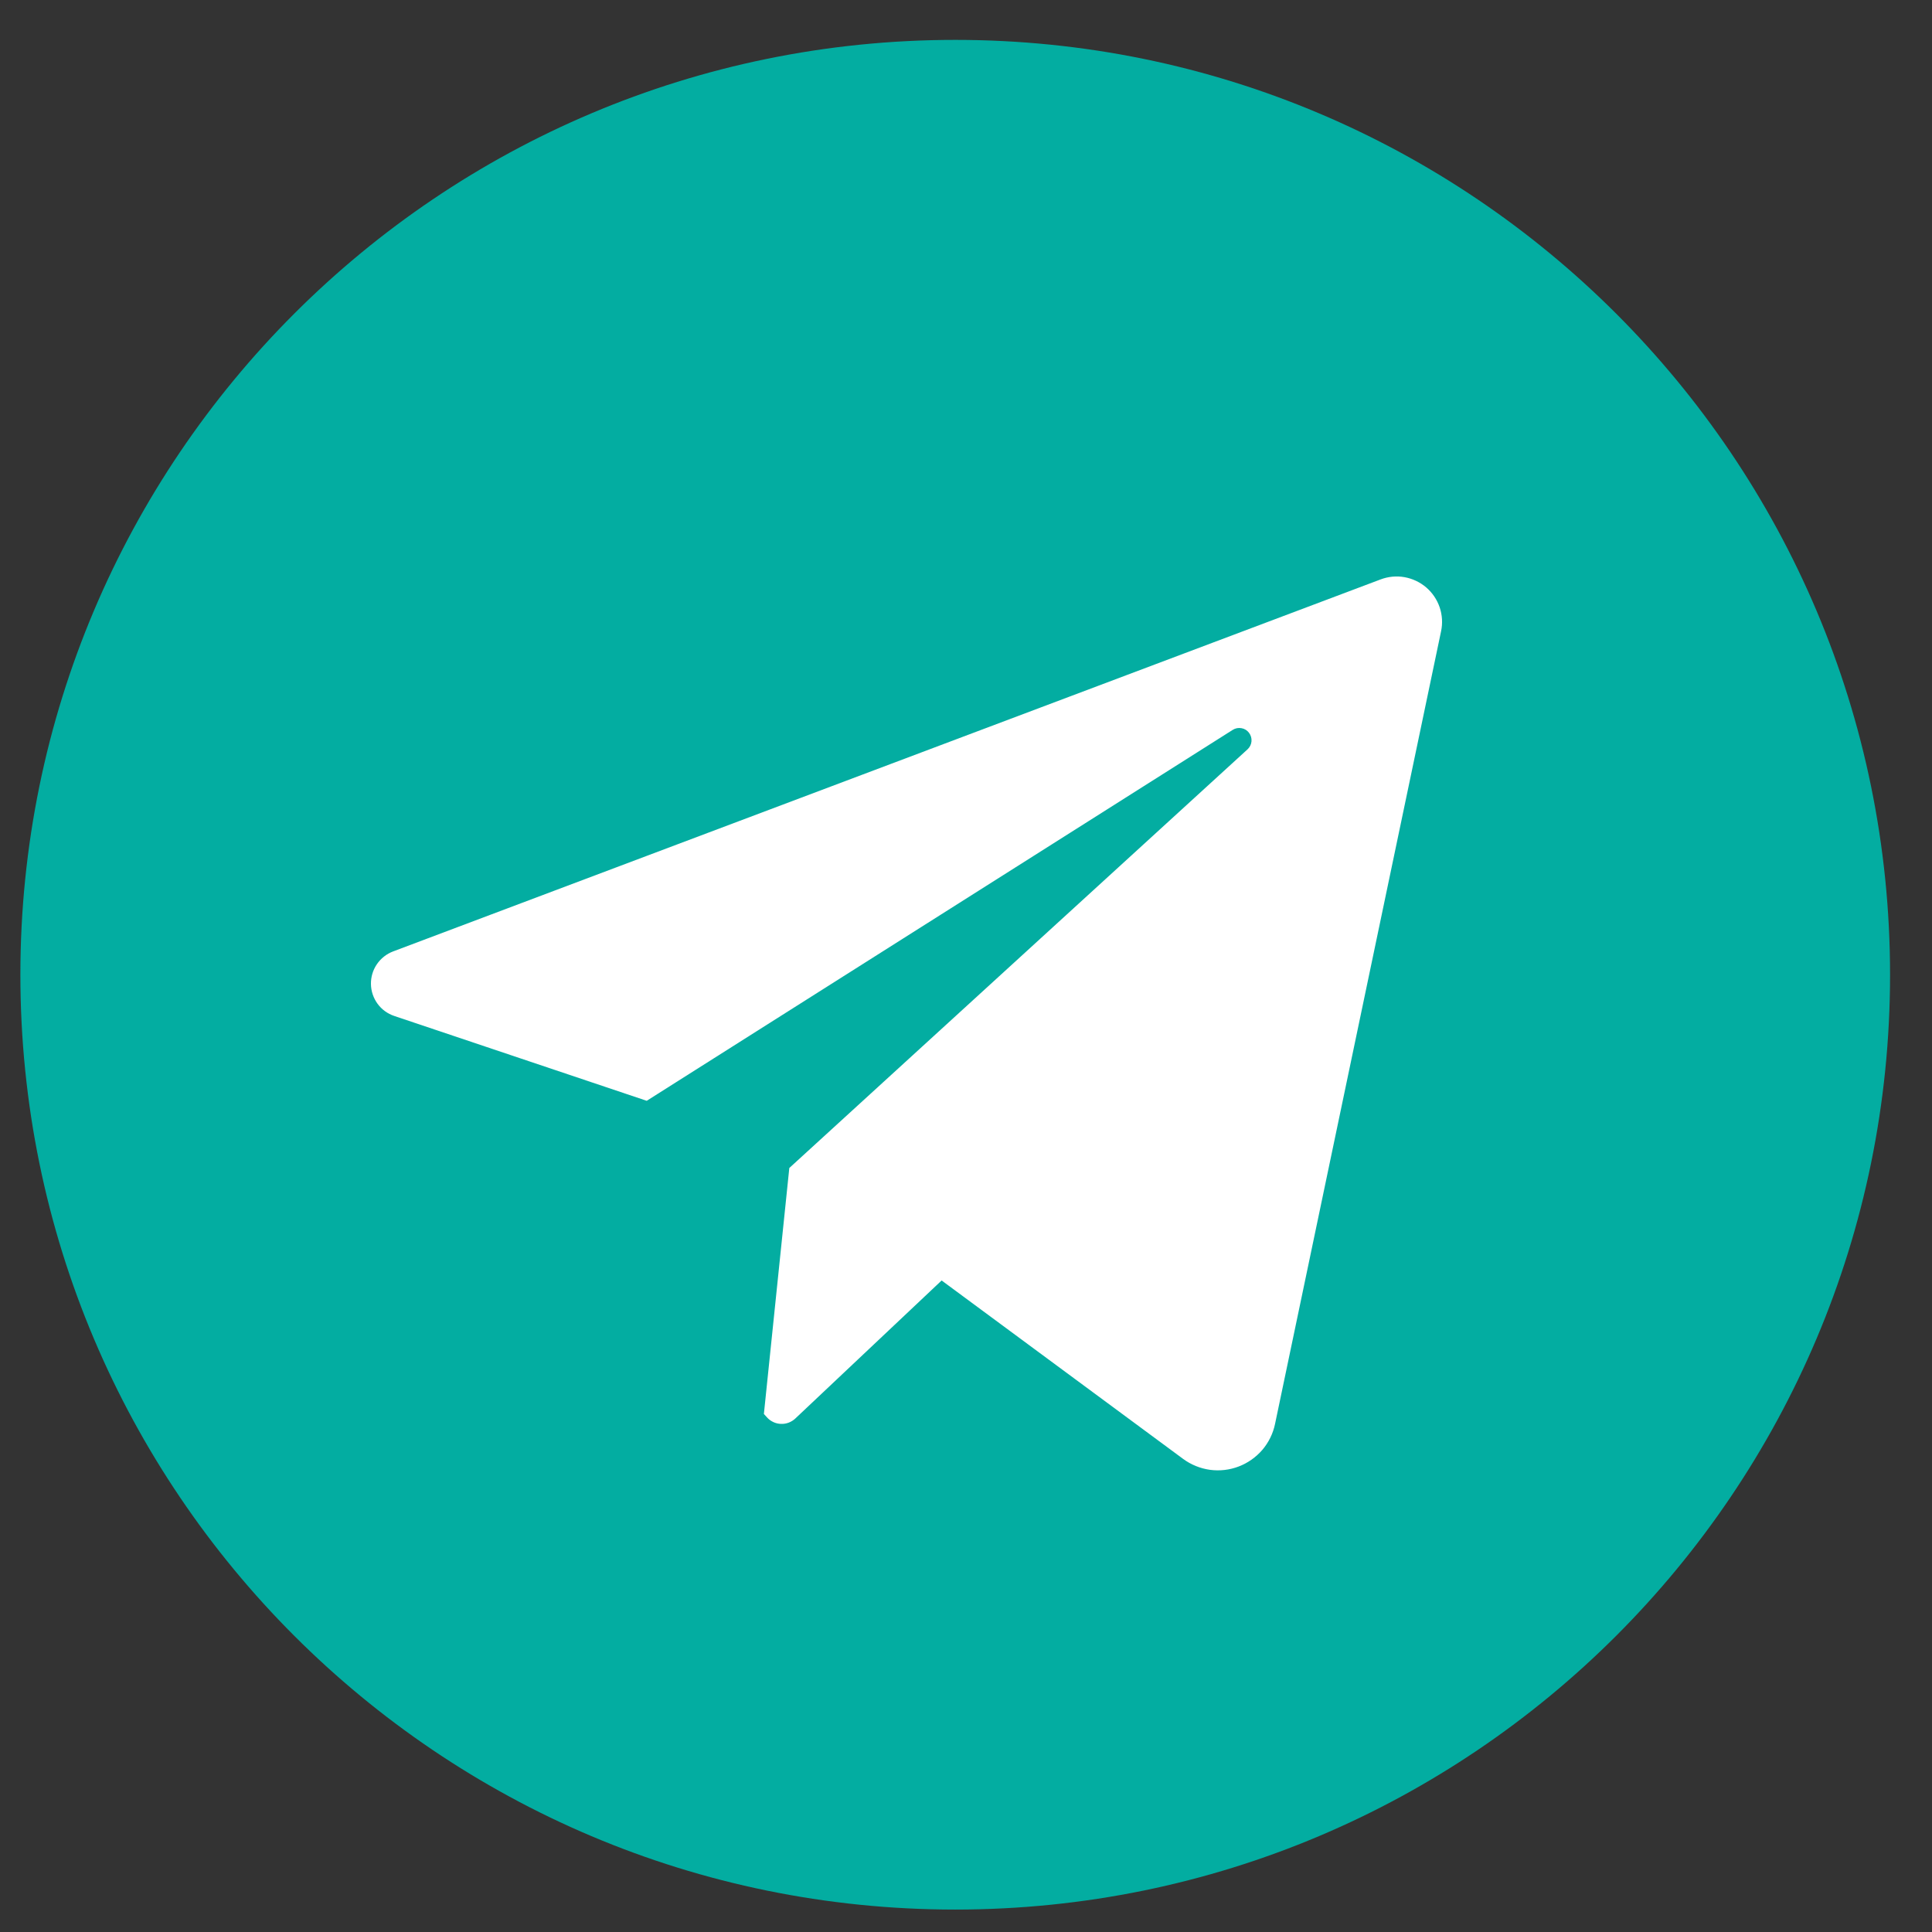
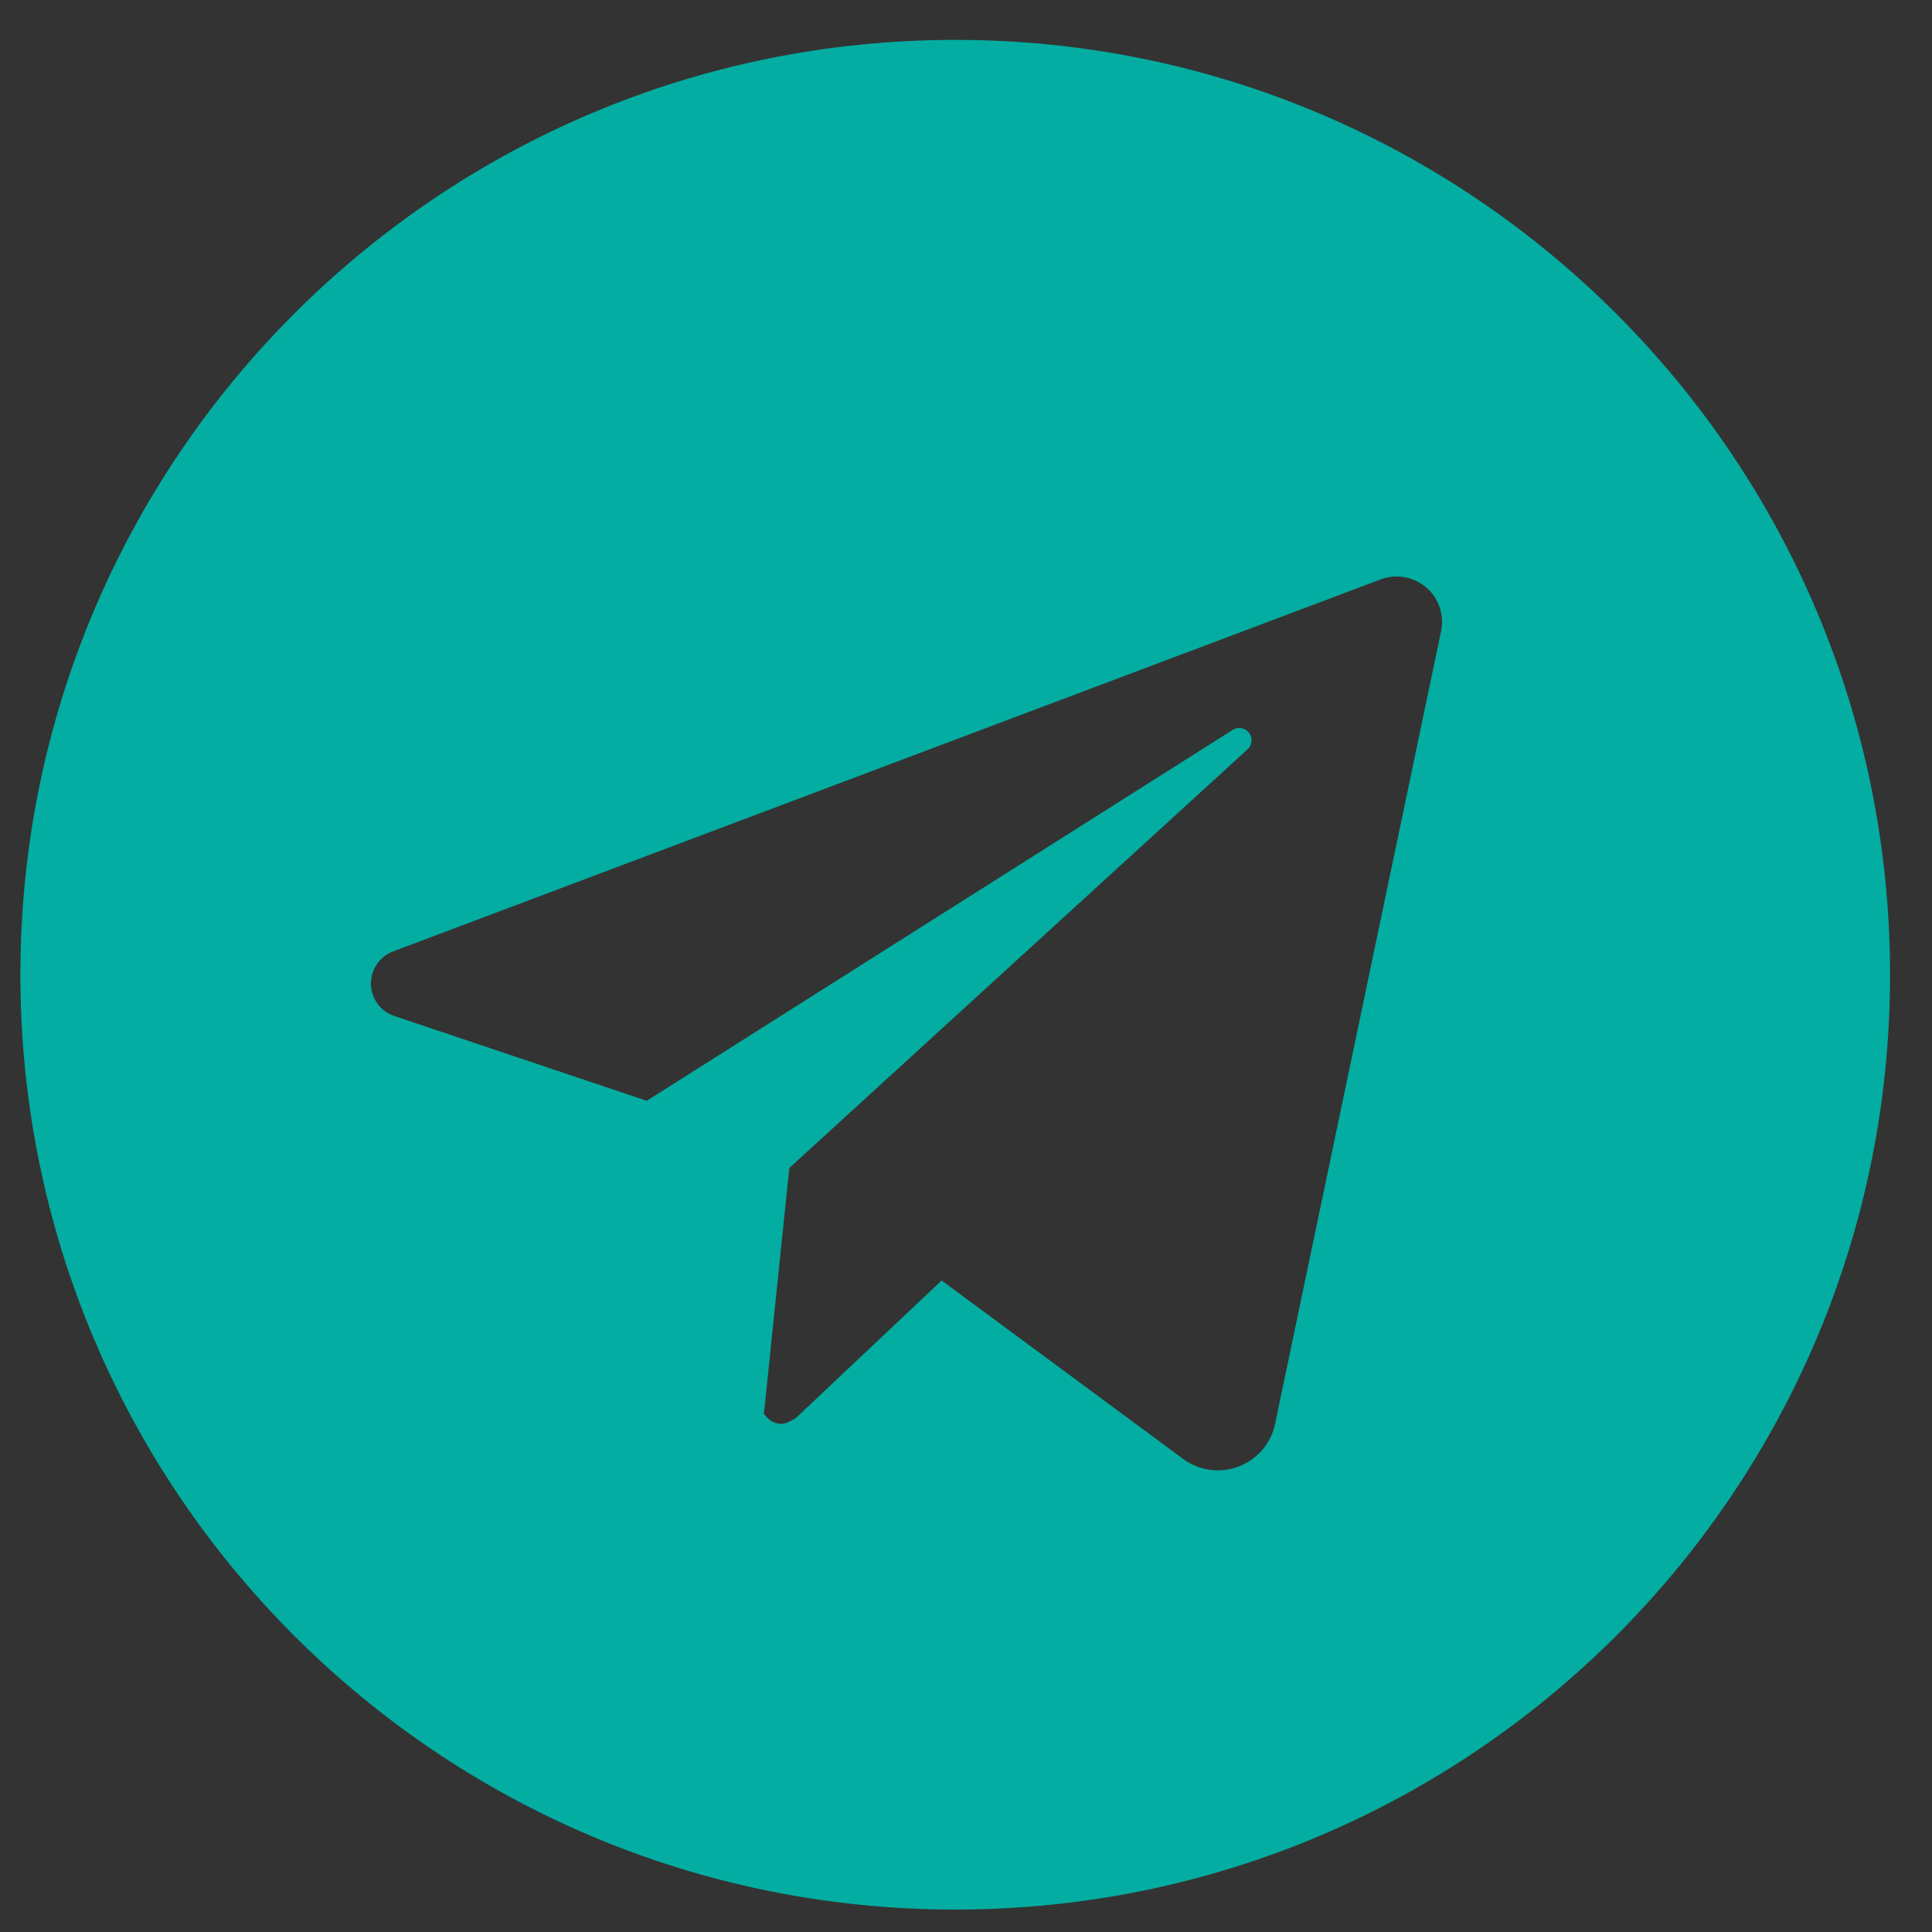
<svg xmlns="http://www.w3.org/2000/svg" width="31" height="31" viewBox="0 0 31 31" fill="none">
  <rect x="0" y="0" width="31" height="31" fill="#333333" stroke="none" />
-   <circle cx="15.327" cy="15.64" r="13.423" fill="white" />
-   <path d="M15.327 0.64C7.043 0.64 0.327 7.356 0.327 15.64C0.327 23.924 7.043 30.64 15.327 30.64C23.611 30.64 30.327 23.924 30.327 15.64C30.327 7.356 23.611 0.64 15.327 0.64ZM23.123 10.128L20.459 22.847C20.427 23.001 20.357 23.144 20.255 23.264C20.152 23.383 20.022 23.475 19.875 23.531C19.728 23.587 19.57 23.605 19.414 23.584C19.258 23.562 19.11 23.502 18.984 23.409L15.109 20.546L12.761 22.761C12.73 22.79 12.694 22.812 12.655 22.827C12.615 22.842 12.573 22.849 12.531 22.847C12.489 22.846 12.447 22.836 12.409 22.818C12.37 22.8 12.336 22.775 12.308 22.744L12.257 22.688L12.665 18.741L20.018 12.023C20.054 11.989 20.077 11.944 20.081 11.895C20.085 11.846 20.071 11.797 20.041 11.758C20.012 11.719 19.968 11.692 19.92 11.684C19.871 11.675 19.821 11.685 19.78 11.711L10.377 17.663L6.327 16.302C6.219 16.266 6.125 16.198 6.058 16.106C5.991 16.014 5.954 15.904 5.952 15.791C5.95 15.677 5.983 15.566 6.047 15.472C6.111 15.378 6.202 15.306 6.308 15.266L22.153 9.297C22.275 9.251 22.408 9.238 22.536 9.261C22.665 9.284 22.785 9.341 22.884 9.425C22.983 9.51 23.058 9.621 23.1 9.744C23.142 9.868 23.15 10.001 23.123 10.128Z" fill="#03ADA1" />
+   <path d="M15.327 0.64C7.043 0.64 0.327 7.356 0.327 15.64C0.327 23.924 7.043 30.64 15.327 30.64C23.611 30.64 30.327 23.924 30.327 15.64C30.327 7.356 23.611 0.64 15.327 0.64ZM23.123 10.128L20.459 22.847C20.427 23.001 20.357 23.144 20.255 23.264C20.152 23.383 20.022 23.475 19.875 23.531C19.728 23.587 19.57 23.605 19.414 23.584C19.258 23.562 19.11 23.502 18.984 23.409L15.109 20.546L12.761 22.761C12.615 22.842 12.573 22.849 12.531 22.847C12.489 22.846 12.447 22.836 12.409 22.818C12.37 22.8 12.336 22.775 12.308 22.744L12.257 22.688L12.665 18.741L20.018 12.023C20.054 11.989 20.077 11.944 20.081 11.895C20.085 11.846 20.071 11.797 20.041 11.758C20.012 11.719 19.968 11.692 19.92 11.684C19.871 11.675 19.821 11.685 19.78 11.711L10.377 17.663L6.327 16.302C6.219 16.266 6.125 16.198 6.058 16.106C5.991 16.014 5.954 15.904 5.952 15.791C5.95 15.677 5.983 15.566 6.047 15.472C6.111 15.378 6.202 15.306 6.308 15.266L22.153 9.297C22.275 9.251 22.408 9.238 22.536 9.261C22.665 9.284 22.785 9.341 22.884 9.425C22.983 9.51 23.058 9.621 23.1 9.744C23.142 9.868 23.15 10.001 23.123 10.128Z" fill="#03ADA1" />
</svg>